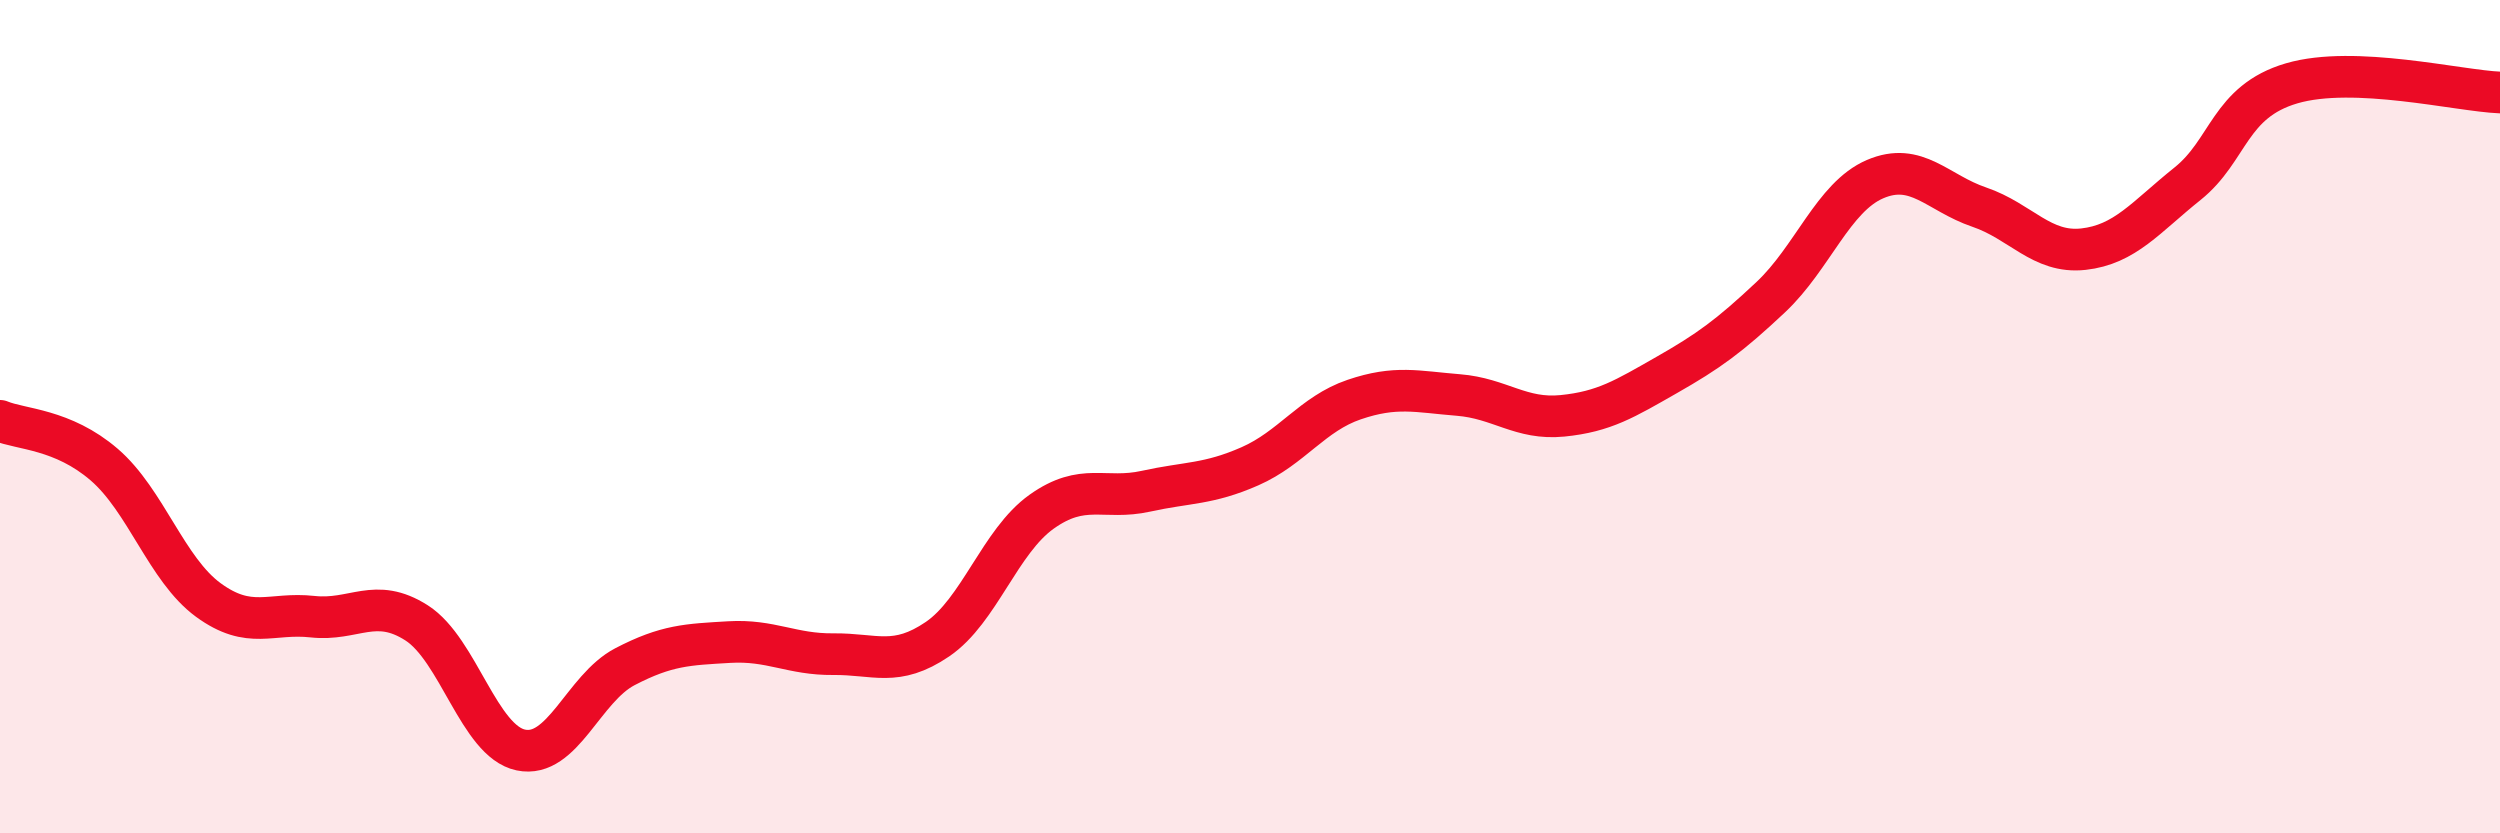
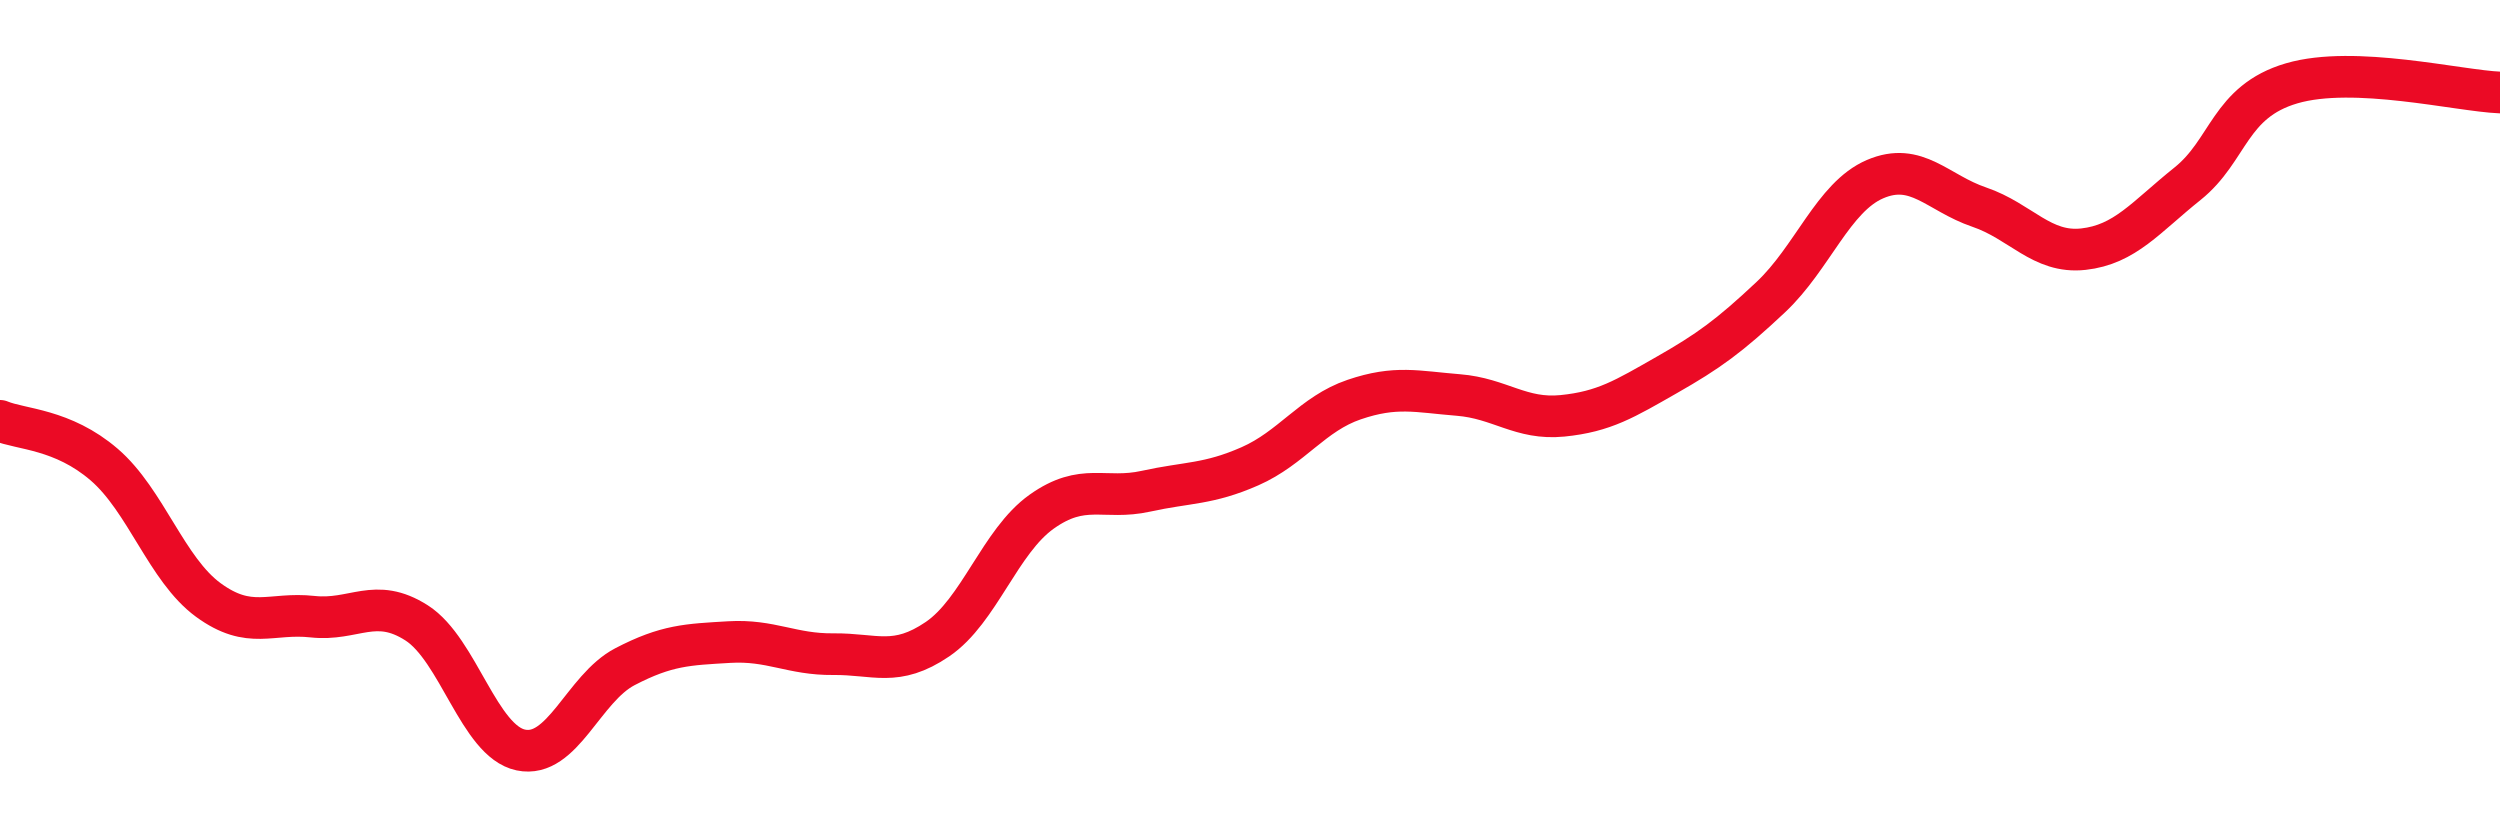
<svg xmlns="http://www.w3.org/2000/svg" width="60" height="20" viewBox="0 0 60 20">
-   <path d="M 0,10.1 C 0.5,10.31 1.5,10.29 2.5,11.15 C 3.5,12.01 4,13.67 5,14.4 C 6,15.13 6.5,14.69 7.5,14.8 C 8.5,14.91 9,14.31 10,14.95 C 11,15.59 11.5,17.79 12.5,18 C 13.5,18.21 14,16.52 15,16 C 16,15.48 16.5,15.47 17.5,15.41 C 18.5,15.35 19,15.71 20,15.7 C 21,15.69 21.5,16.02 22.5,15.34 C 23.5,14.66 24,12.99 25,12.28 C 26,11.57 26.5,12.01 27.5,11.79 C 28.5,11.57 29,11.63 30,11.19 C 31,10.75 31.5,9.93 32.5,9.59 C 33.5,9.25 34,9.4 35,9.48 C 36,9.56 36.5,10.08 37.5,9.98 C 38.5,9.88 39,9.57 40,9 C 41,8.43 41.5,8.07 42.5,7.13 C 43.5,6.19 44,4.73 45,4.3 C 46,3.87 46.5,4.63 47.5,4.97 C 48.5,5.31 49,6.09 50,5.98 C 51,5.87 51.5,5.21 52.5,4.41 C 53.5,3.61 53.5,2.44 55,2 C 56.5,1.56 59,2.18 60,2.22L60 20L0 20Z" fill="#EB0A25" opacity="0.1" stroke-linecap="round" stroke-linejoin="round" />
  <path d="M 0,10.1 C 0.5,10.31 1.5,10.29 2.5,11.15 C 3.5,12.01 4,13.67 5,14.4 C 6,15.13 6.5,14.69 7.5,14.8 C 8.5,14.91 9,14.31 10,14.95 C 11,15.59 11.5,17.79 12.5,18 C 13.5,18.21 14,16.52 15,16 C 16,15.48 16.5,15.47 17.5,15.41 C 18.5,15.35 19,15.71 20,15.7 C 21,15.69 21.5,16.02 22.5,15.34 C 23.5,14.66 24,12.99 25,12.28 C 26,11.57 26.5,12.01 27.5,11.79 C 28.5,11.57 29,11.63 30,11.19 C 31,10.75 31.5,9.93 32.5,9.59 C 33.5,9.25 34,9.4 35,9.48 C 36,9.56 36.5,10.08 37.5,9.98 C 38.5,9.88 39,9.57 40,9 C 41,8.43 41.5,8.07 42.5,7.13 C 43.5,6.19 44,4.73 45,4.3 C 46,3.87 46.5,4.63 47.5,4.97 C 48.5,5.31 49,6.09 50,5.98 C 51,5.87 51.5,5.21 52.5,4.41 C 53.5,3.61 53.5,2.44 55,2 C 56.5,1.56 59,2.18 60,2.22" stroke="#EB0A25" stroke-width="1" fill="none" stroke-linecap="round" stroke-linejoin="round" />
</svg>